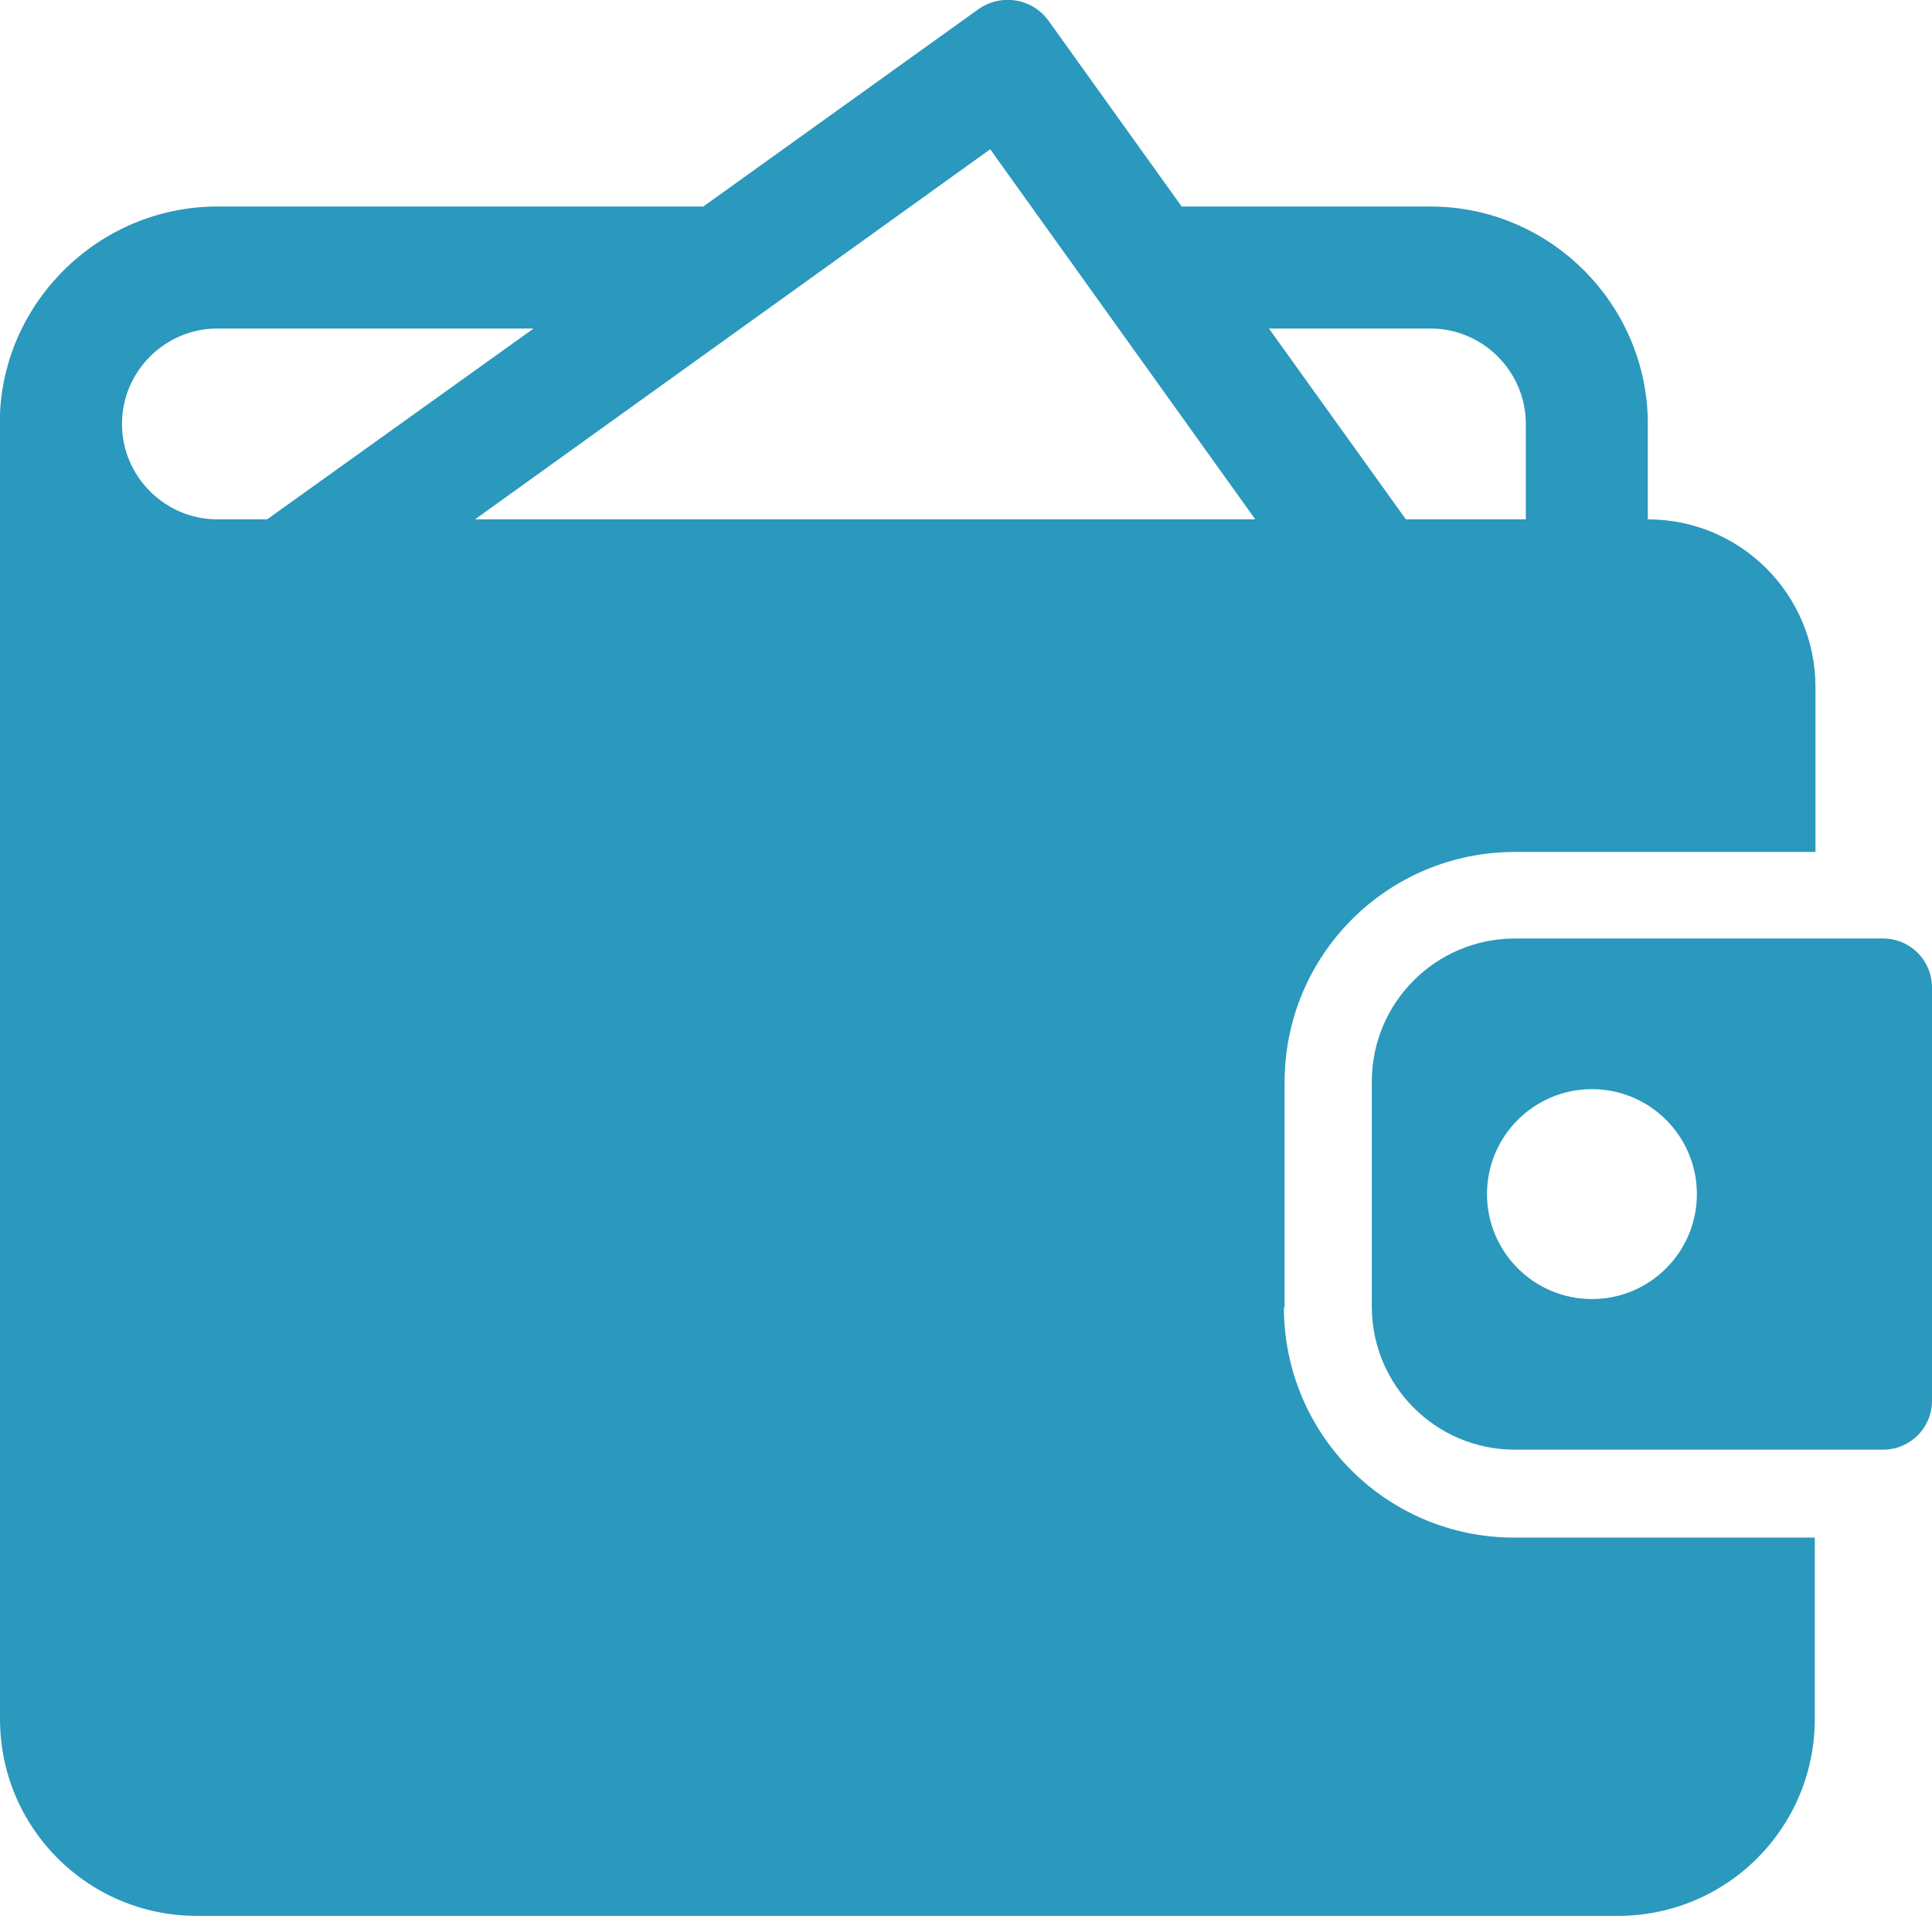
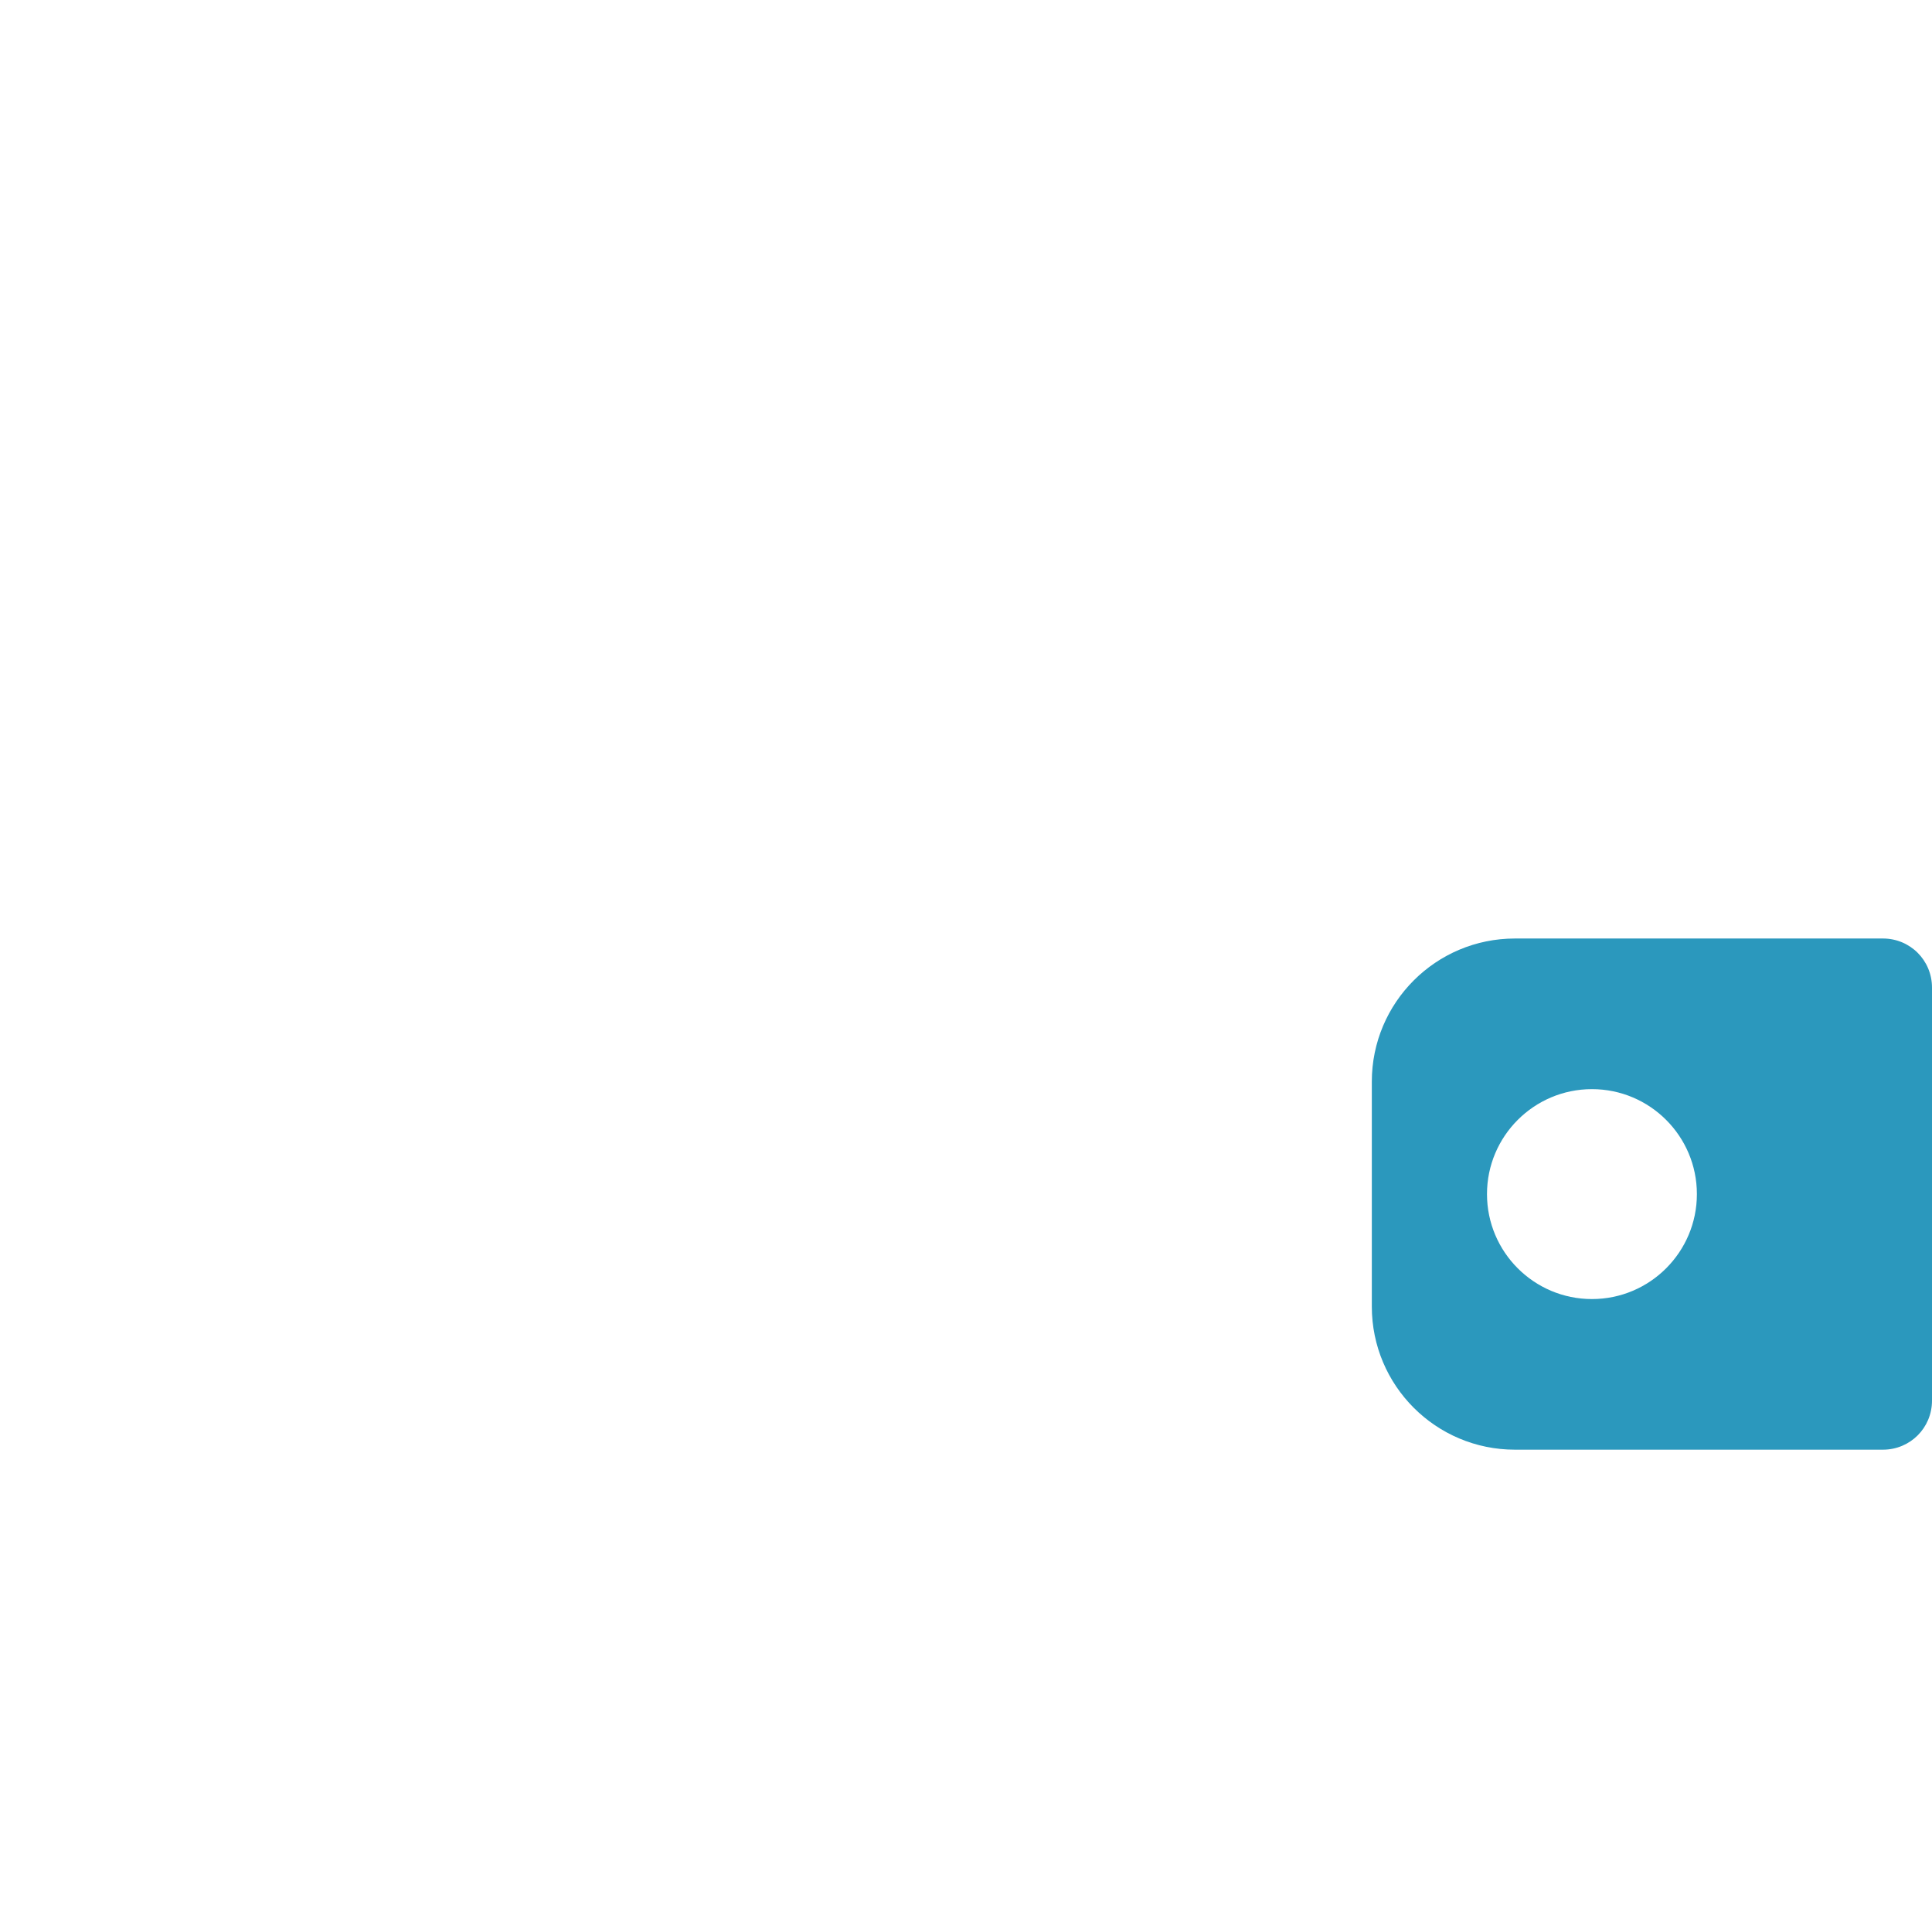
<svg xmlns="http://www.w3.org/2000/svg" id="Ebene_1" data-name="Ebene 1" viewBox="0 0 28.35 28.11">
  <defs>
    <style>
      .cls-1 {
        fill: #2b98bd;
      }
    </style>
  </defs>
-   <path class="cls-1" d="m18.85,19.18v-3.3c0-1.87,1.51-3.38,3.38-3.38h4.41v-2.42c0-1.36-1.1-2.46-2.46-2.46v-1.4c0-1.75-1.43-3.19-3.19-3.19h-3.65l-1.95-2.72c-.24-.34-.71-.41-1.04-.17l-4.03,2.89H3.19C1.49,3.03.08,4.38,0,6.06c0,.12,0,.2,0,.21v18.95c0,1.6,1.29,2.89,2.89,2.89h20.85c1.6,0,2.89-1.29,2.89-2.89v-2.66h-4.41c-1.87,0-3.38-1.51-3.38-3.38Zm2.14-14.36c.77,0,1.4.63,1.4,1.4v1.4h-1.76l-2.01-2.8h2.37Zm-2.56,2.8H6.97l7.56-5.43,3.89,5.43ZM3.19,4.82h4.64l-3.91,2.8h-.73c-.77,0-1.4-.63-1.4-1.4s.63-1.4,1.4-1.4Z" />
  <path class="cls-1" d="m27.63,13.77h-5.4c-1.16,0-2.1.94-2.1,2.1v3.3c0,1.16.94,2.1,2.1,2.1h5.4c.4,0,.72-.32.72-.72v-6.06c0-.4-.32-.72-.72-.72Zm-4.27,5.29c-.85,0-1.54-.69-1.54-1.54s.69-1.54,1.54-1.54,1.54.69,1.54,1.54-.69,1.54-1.54,1.54Z" />
</svg>